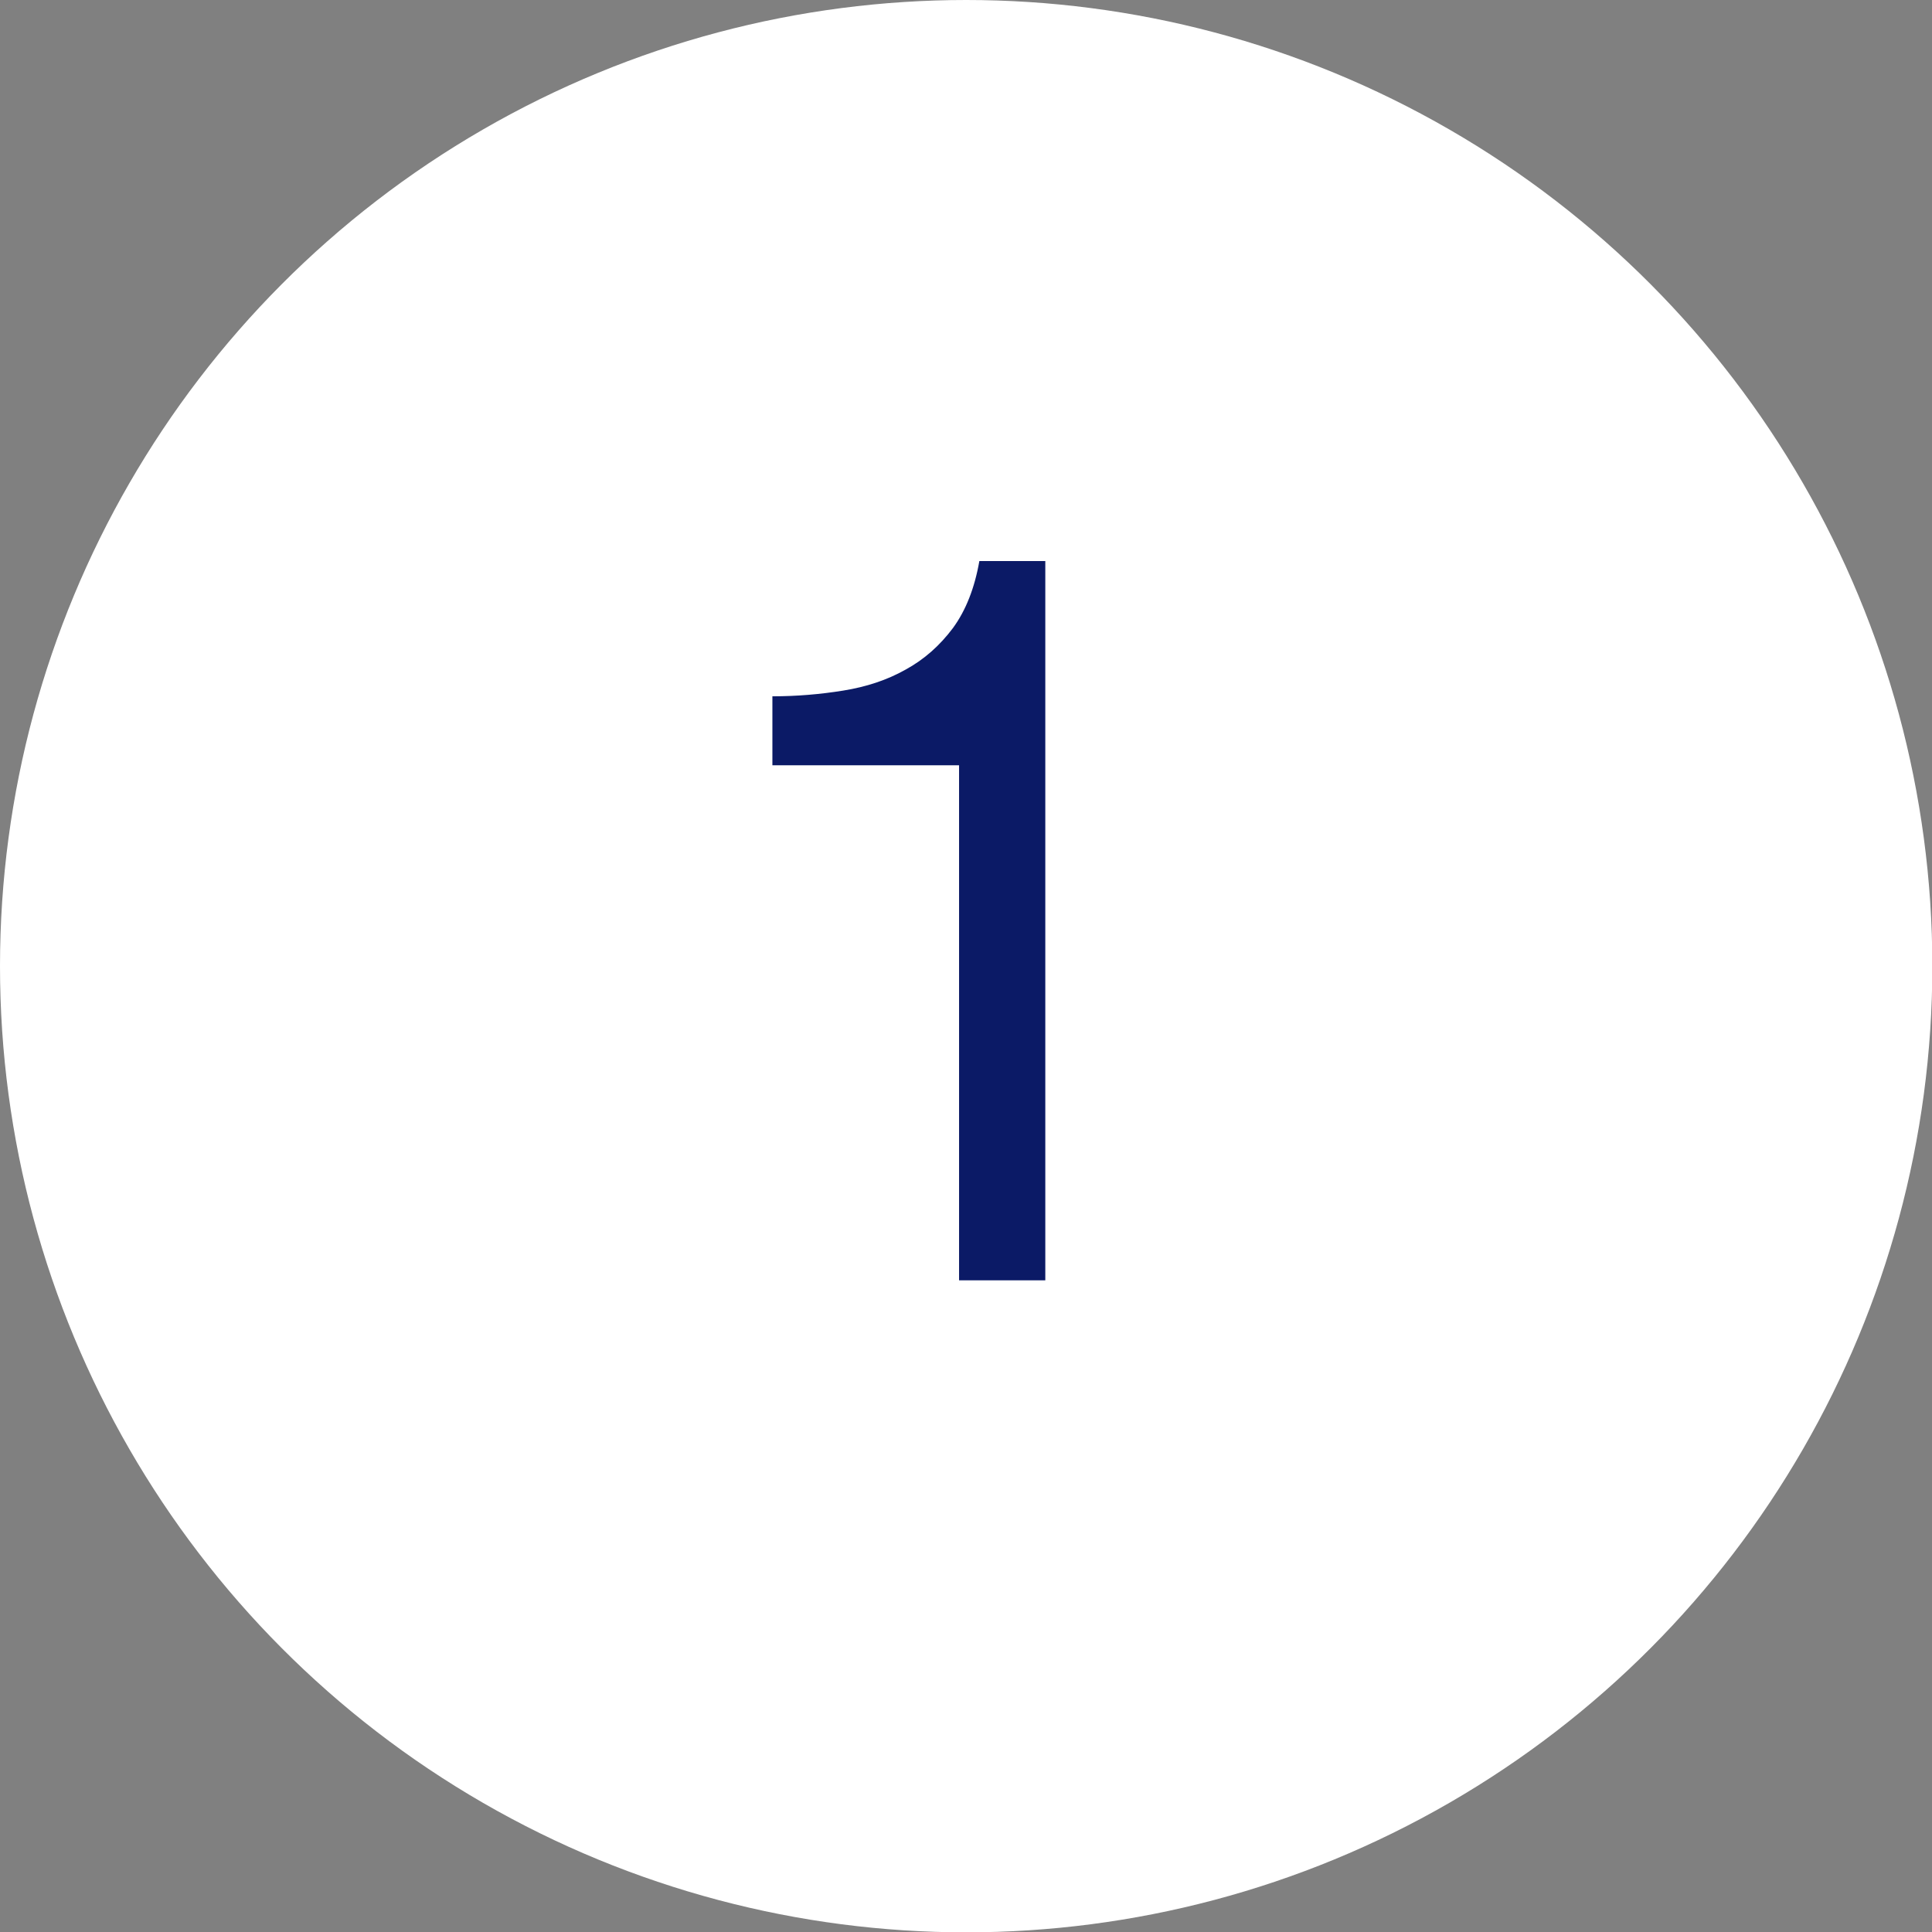
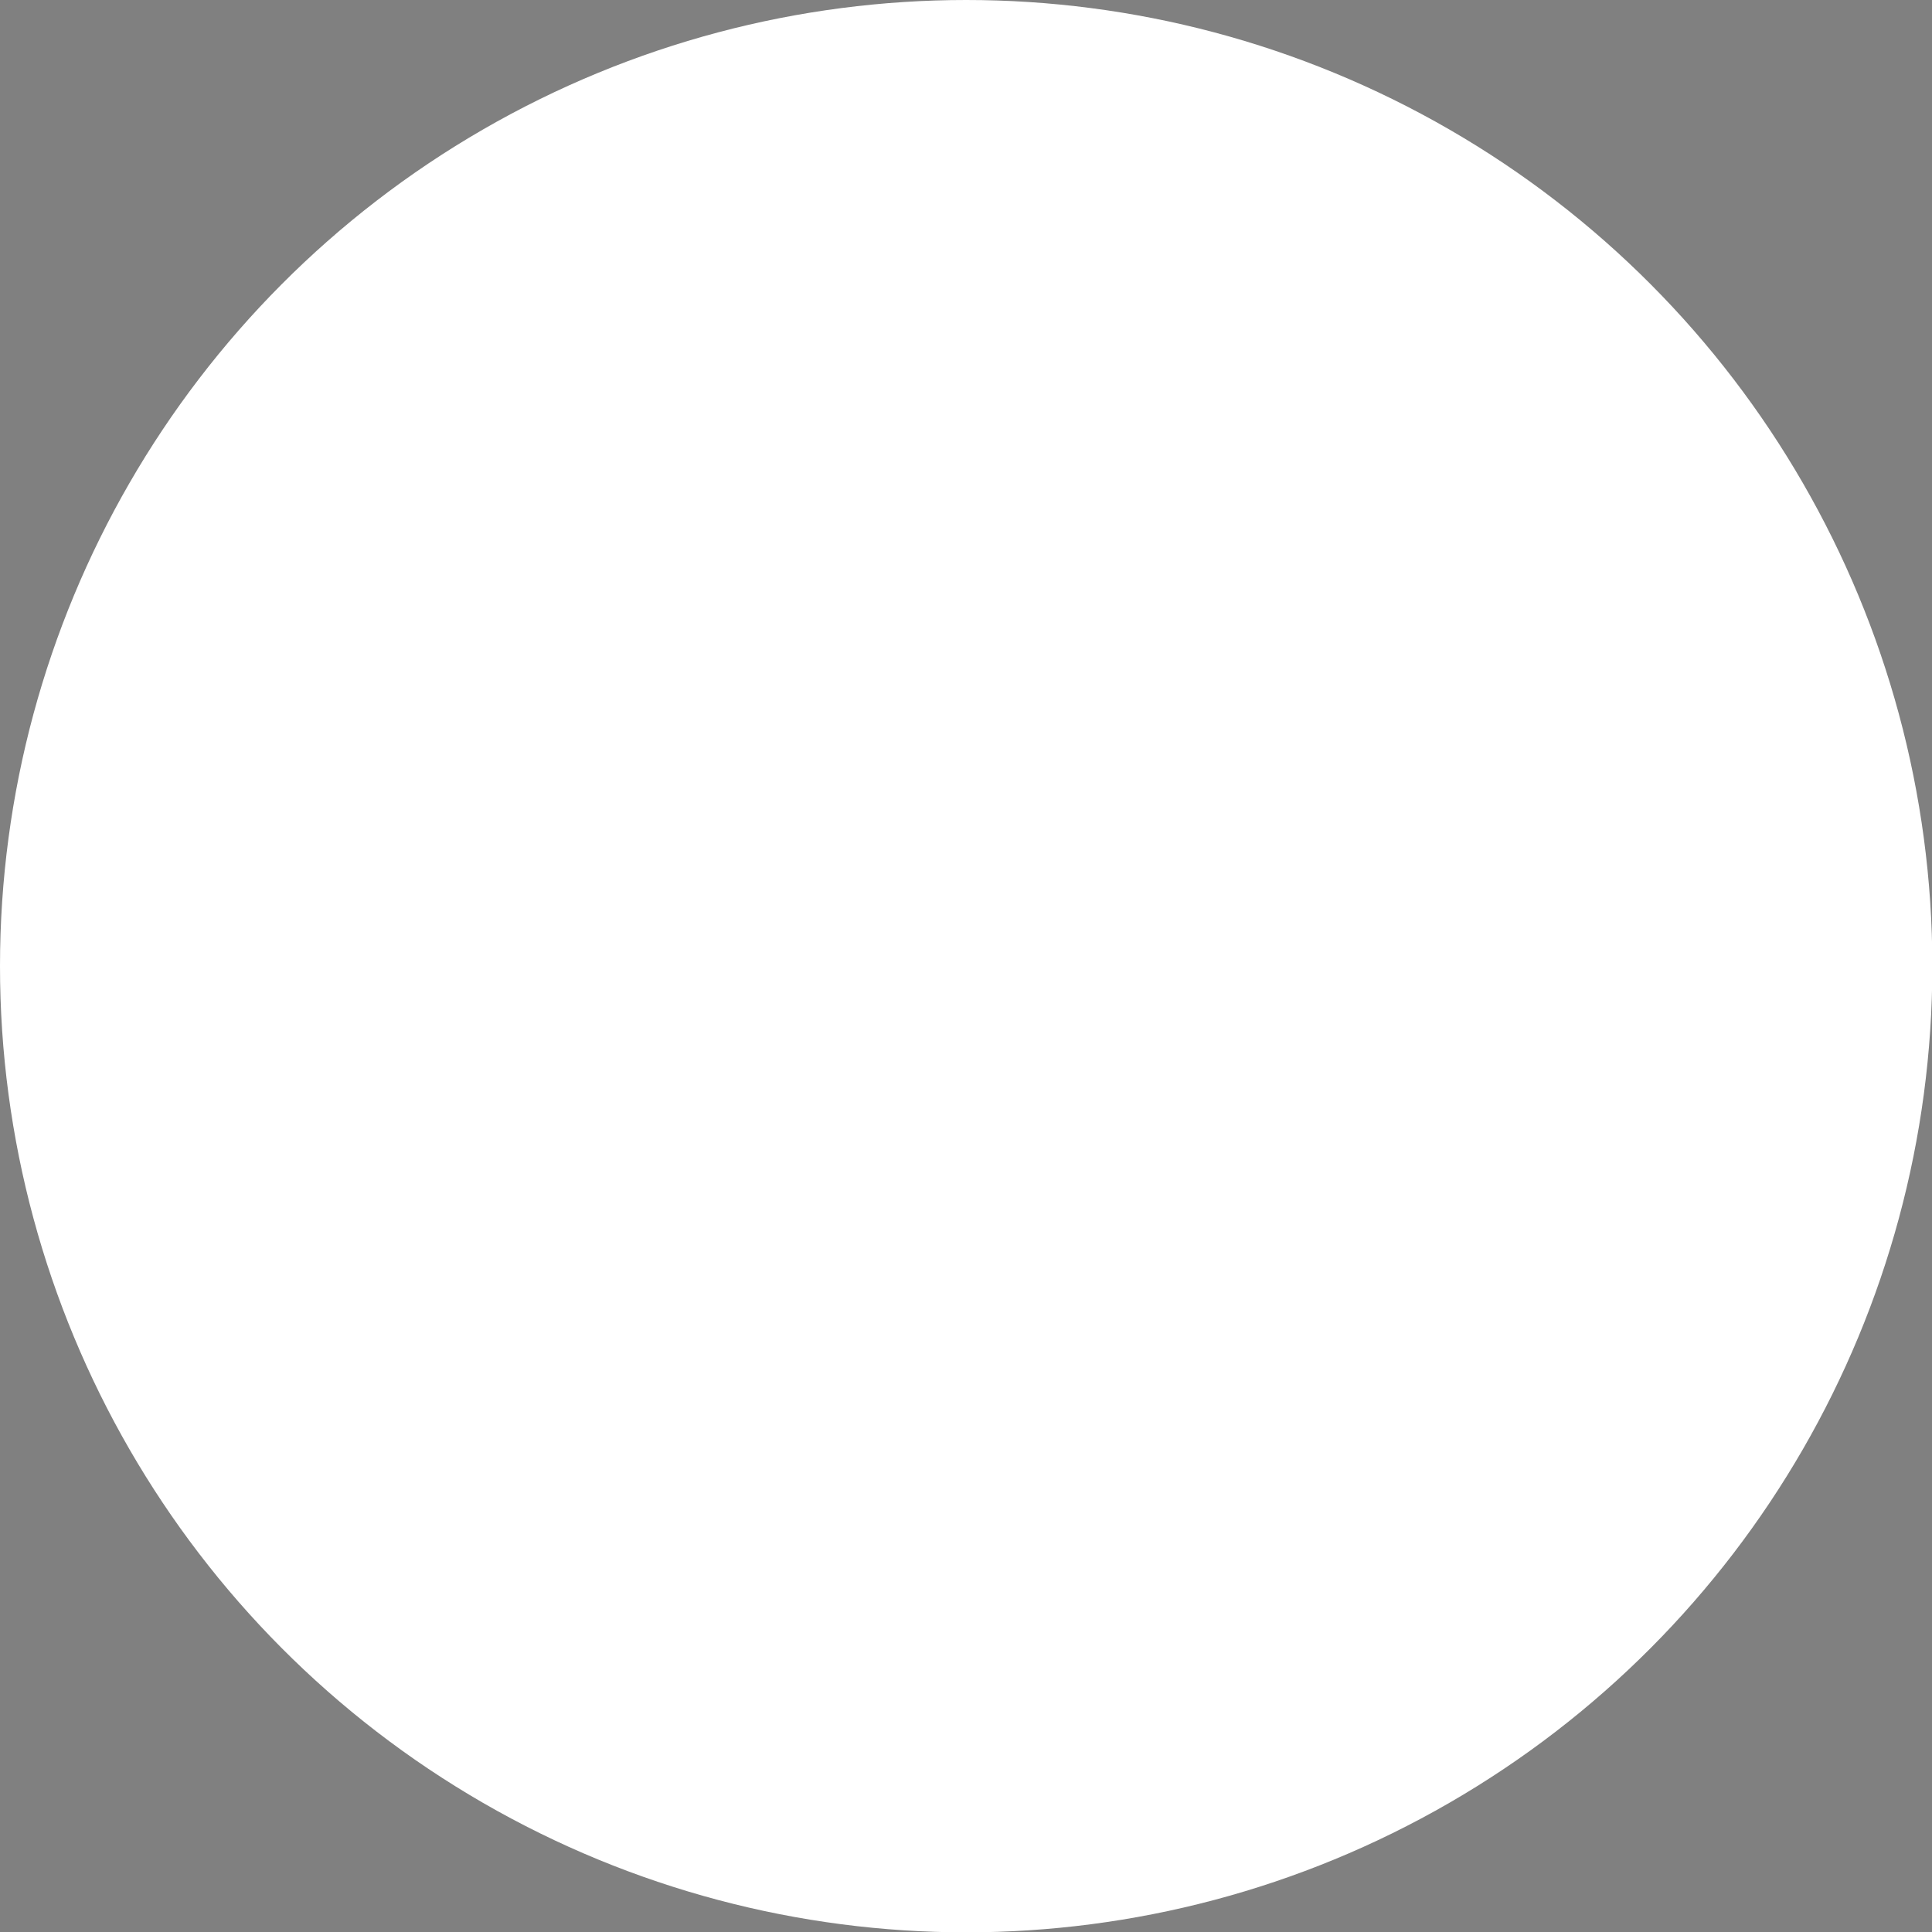
<svg xmlns="http://www.w3.org/2000/svg" id="_レイヤー_2" data-name="レイヤー 2" viewBox="0 0 57.13 57.13">
  <rect x="0" y="0" width="57.13" height="57.13" fill="#808080" stroke="none" />
  <defs>
    <style>
      .cls-1 {
        fill: #0b1a66;
      }

      .cls-2 {
        fill: #fff;
      }
    </style>
  </defs>
  <g id="_レイヤー_1-2" data-name="レイヤー 1">
    <g>
      <circle class="cls-2" cx="28.57" cy="28.57" r="28.57" />
-       <path class="cls-1" d="M28.36,37.87v-15.24h-5.52v-2.04c.72,0,1.42-.06,2.1-.17.68-.11,1.29-.31,1.84-.62.55-.3,1.01-.71,1.4-1.23.38-.52.64-1.18.78-1.98h1.95v21.27h-2.55Z" />
    </g>
  </g>
</svg>